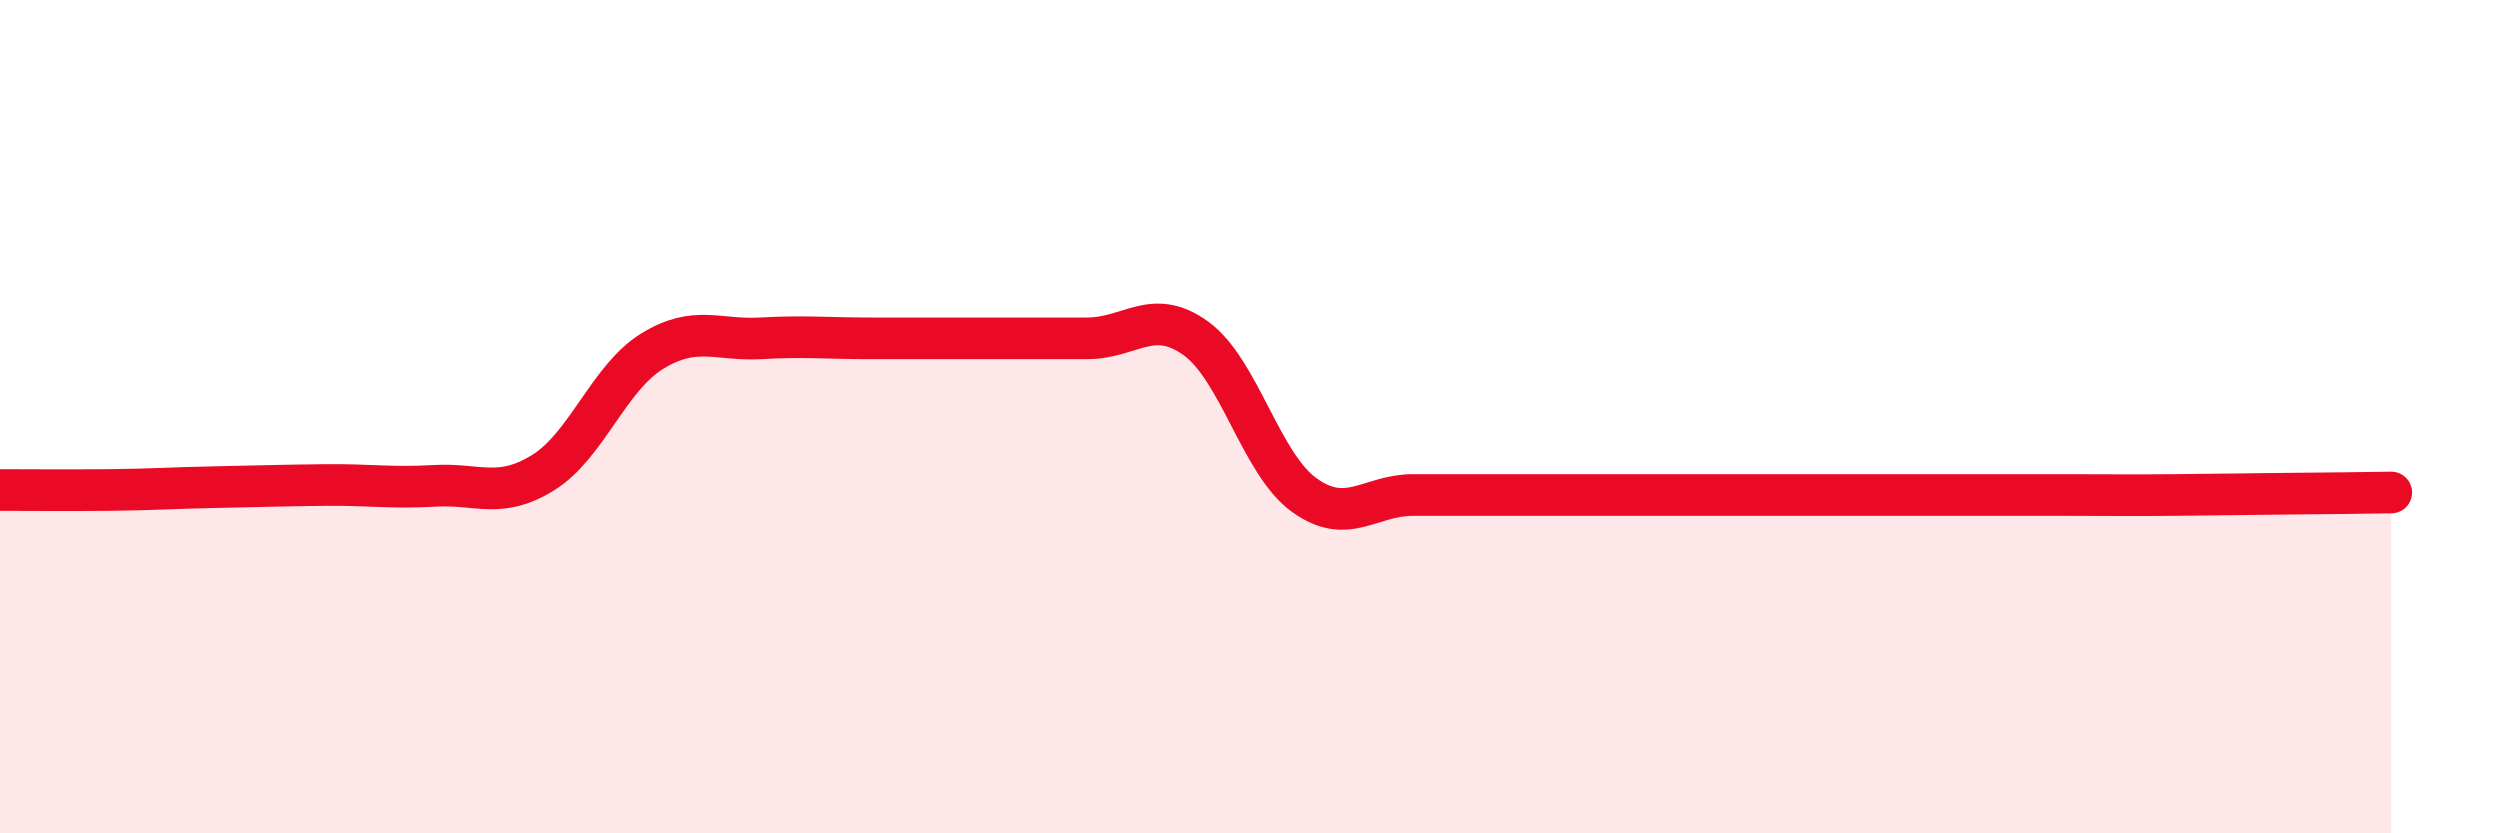
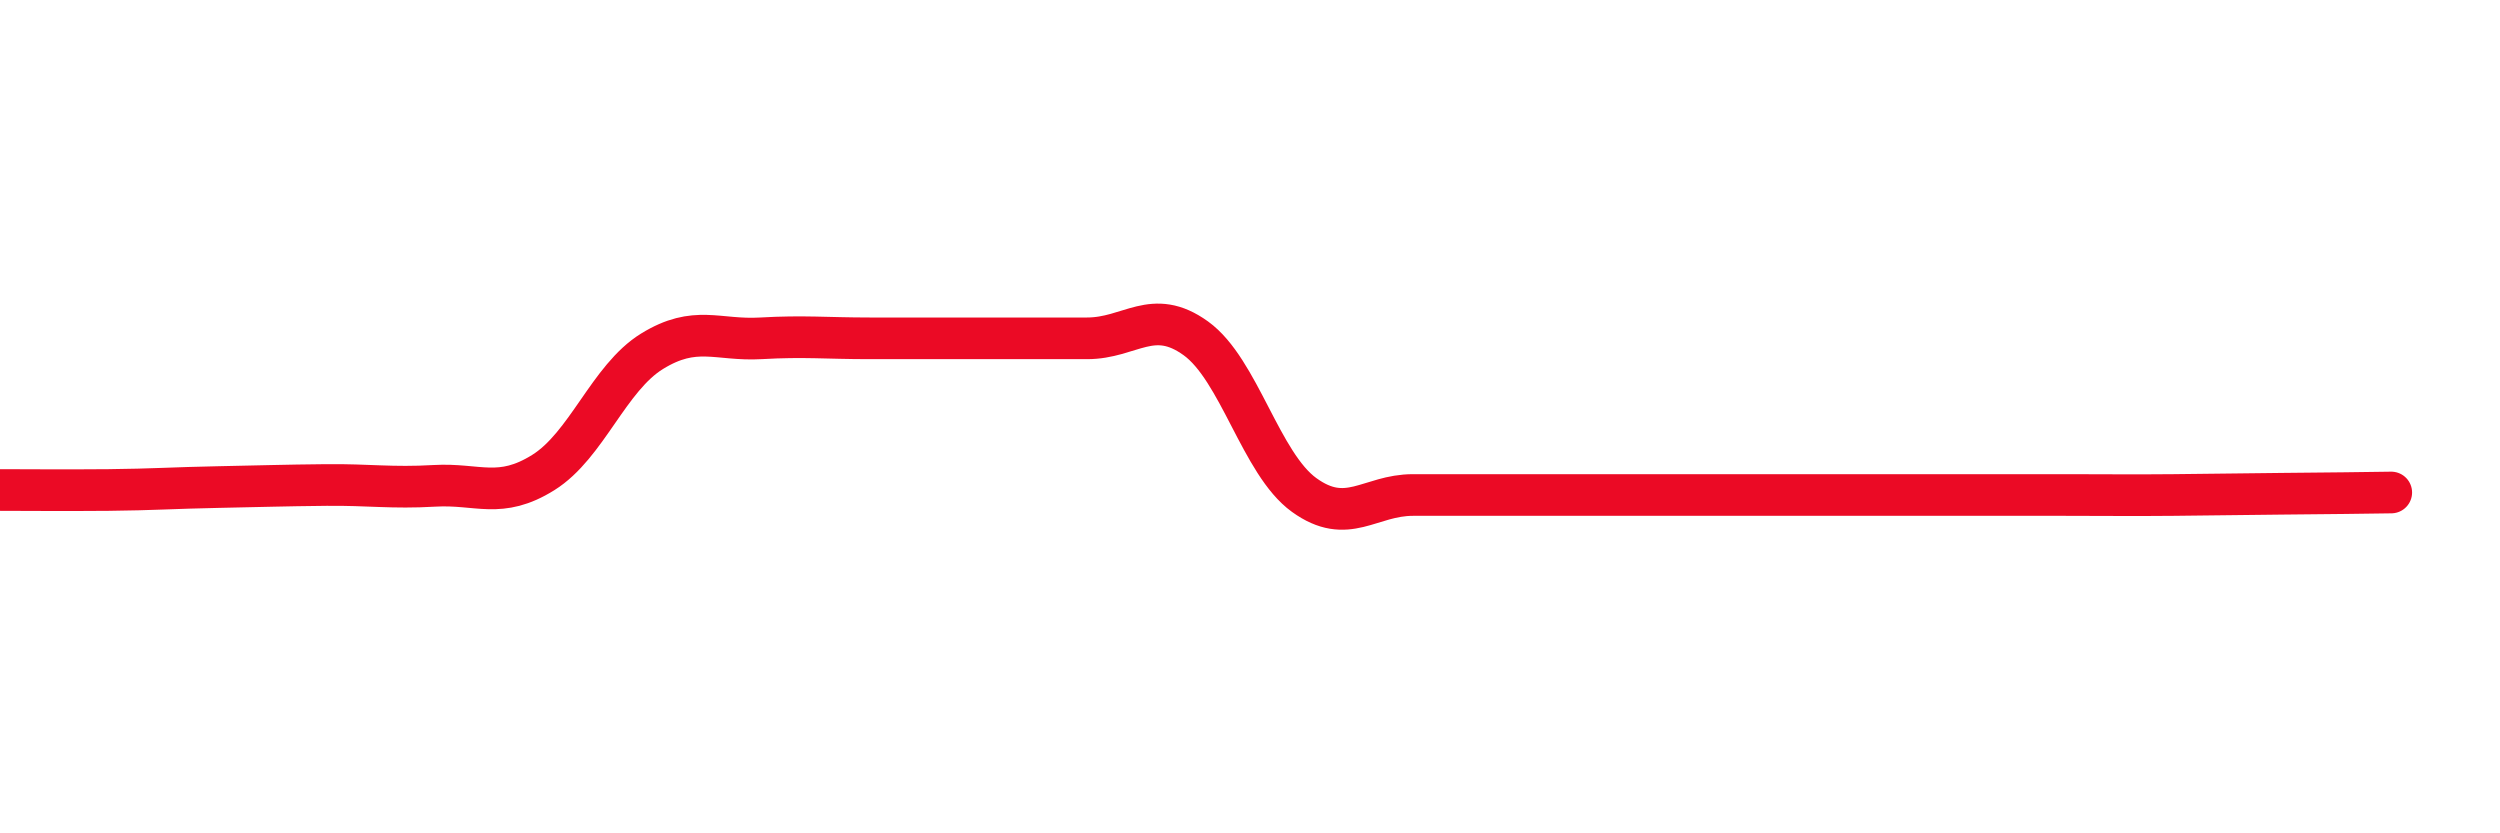
<svg xmlns="http://www.w3.org/2000/svg" width="60" height="20" viewBox="0 0 60 20">
-   <path d="M 0,11.76 C 0.52,11.76 1.57,11.77 2.61,11.76 C 3.65,11.75 4.18,11.71 5.22,11.69 C 6.26,11.67 6.79,11.65 7.83,11.64 C 8.87,11.63 9.39,11.72 10.43,11.66 C 11.47,11.6 12,11.99 13.04,11.34 C 14.08,10.69 14.61,9.07 15.65,8.43 C 16.69,7.79 17.22,8.18 18.26,8.12 C 19.3,8.06 19.83,8.12 20.87,8.12 C 21.91,8.12 22.44,8.12 23.48,8.12 C 24.52,8.12 25.05,8.12 26.09,8.12 C 27.13,8.12 27.66,7.37 28.7,8.12 C 29.74,8.87 30.26,11.13 31.3,11.88 C 32.34,12.63 32.87,11.88 33.91,11.88 C 34.95,11.88 35.48,11.88 36.52,11.88 C 37.56,11.88 38.09,11.88 39.13,11.88 C 40.17,11.88 40.7,11.88 41.74,11.88 C 42.78,11.88 43.31,11.88 44.35,11.88 C 45.39,11.88 45.92,11.88 46.96,11.88 C 48,11.88 48.53,11.88 49.57,11.88 C 50.61,11.88 51.13,11.89 52.17,11.88 C 53.21,11.87 53.74,11.86 54.78,11.85 C 55.82,11.84 56.87,11.83 57.39,11.82L57.39 20L0 20Z" fill="#EB0A25" opacity="0.1" stroke-linecap="round" stroke-linejoin="round" />
  <path d="M 0,11.76 C 0.52,11.76 1.57,11.77 2.61,11.76 C 3.65,11.75 4.18,11.71 5.22,11.69 C 6.26,11.67 6.79,11.65 7.83,11.64 C 8.87,11.63 9.39,11.72 10.43,11.66 C 11.47,11.6 12,11.99 13.04,11.34 C 14.08,10.69 14.61,9.07 15.65,8.43 C 16.69,7.79 17.22,8.18 18.26,8.12 C 19.3,8.06 19.83,8.12 20.87,8.12 C 21.91,8.12 22.44,8.12 23.48,8.12 C 24.52,8.12 25.05,8.12 26.09,8.12 C 27.13,8.12 27.66,7.37 28.7,8.12 C 29.74,8.87 30.26,11.13 31.3,11.88 C 32.34,12.63 32.87,11.88 33.91,11.88 C 34.95,11.88 35.48,11.88 36.52,11.88 C 37.56,11.88 38.09,11.88 39.13,11.88 C 40.17,11.88 40.7,11.88 41.74,11.88 C 42.78,11.88 43.31,11.88 44.35,11.88 C 45.39,11.88 45.92,11.88 46.96,11.88 C 48,11.88 48.53,11.88 49.57,11.88 C 50.61,11.88 51.13,11.89 52.17,11.88 C 53.21,11.87 53.74,11.86 54.78,11.85 C 55.82,11.84 56.87,11.83 57.39,11.82" stroke="#EB0A25" stroke-width="1" fill="none" stroke-linecap="round" stroke-linejoin="round" />
</svg>